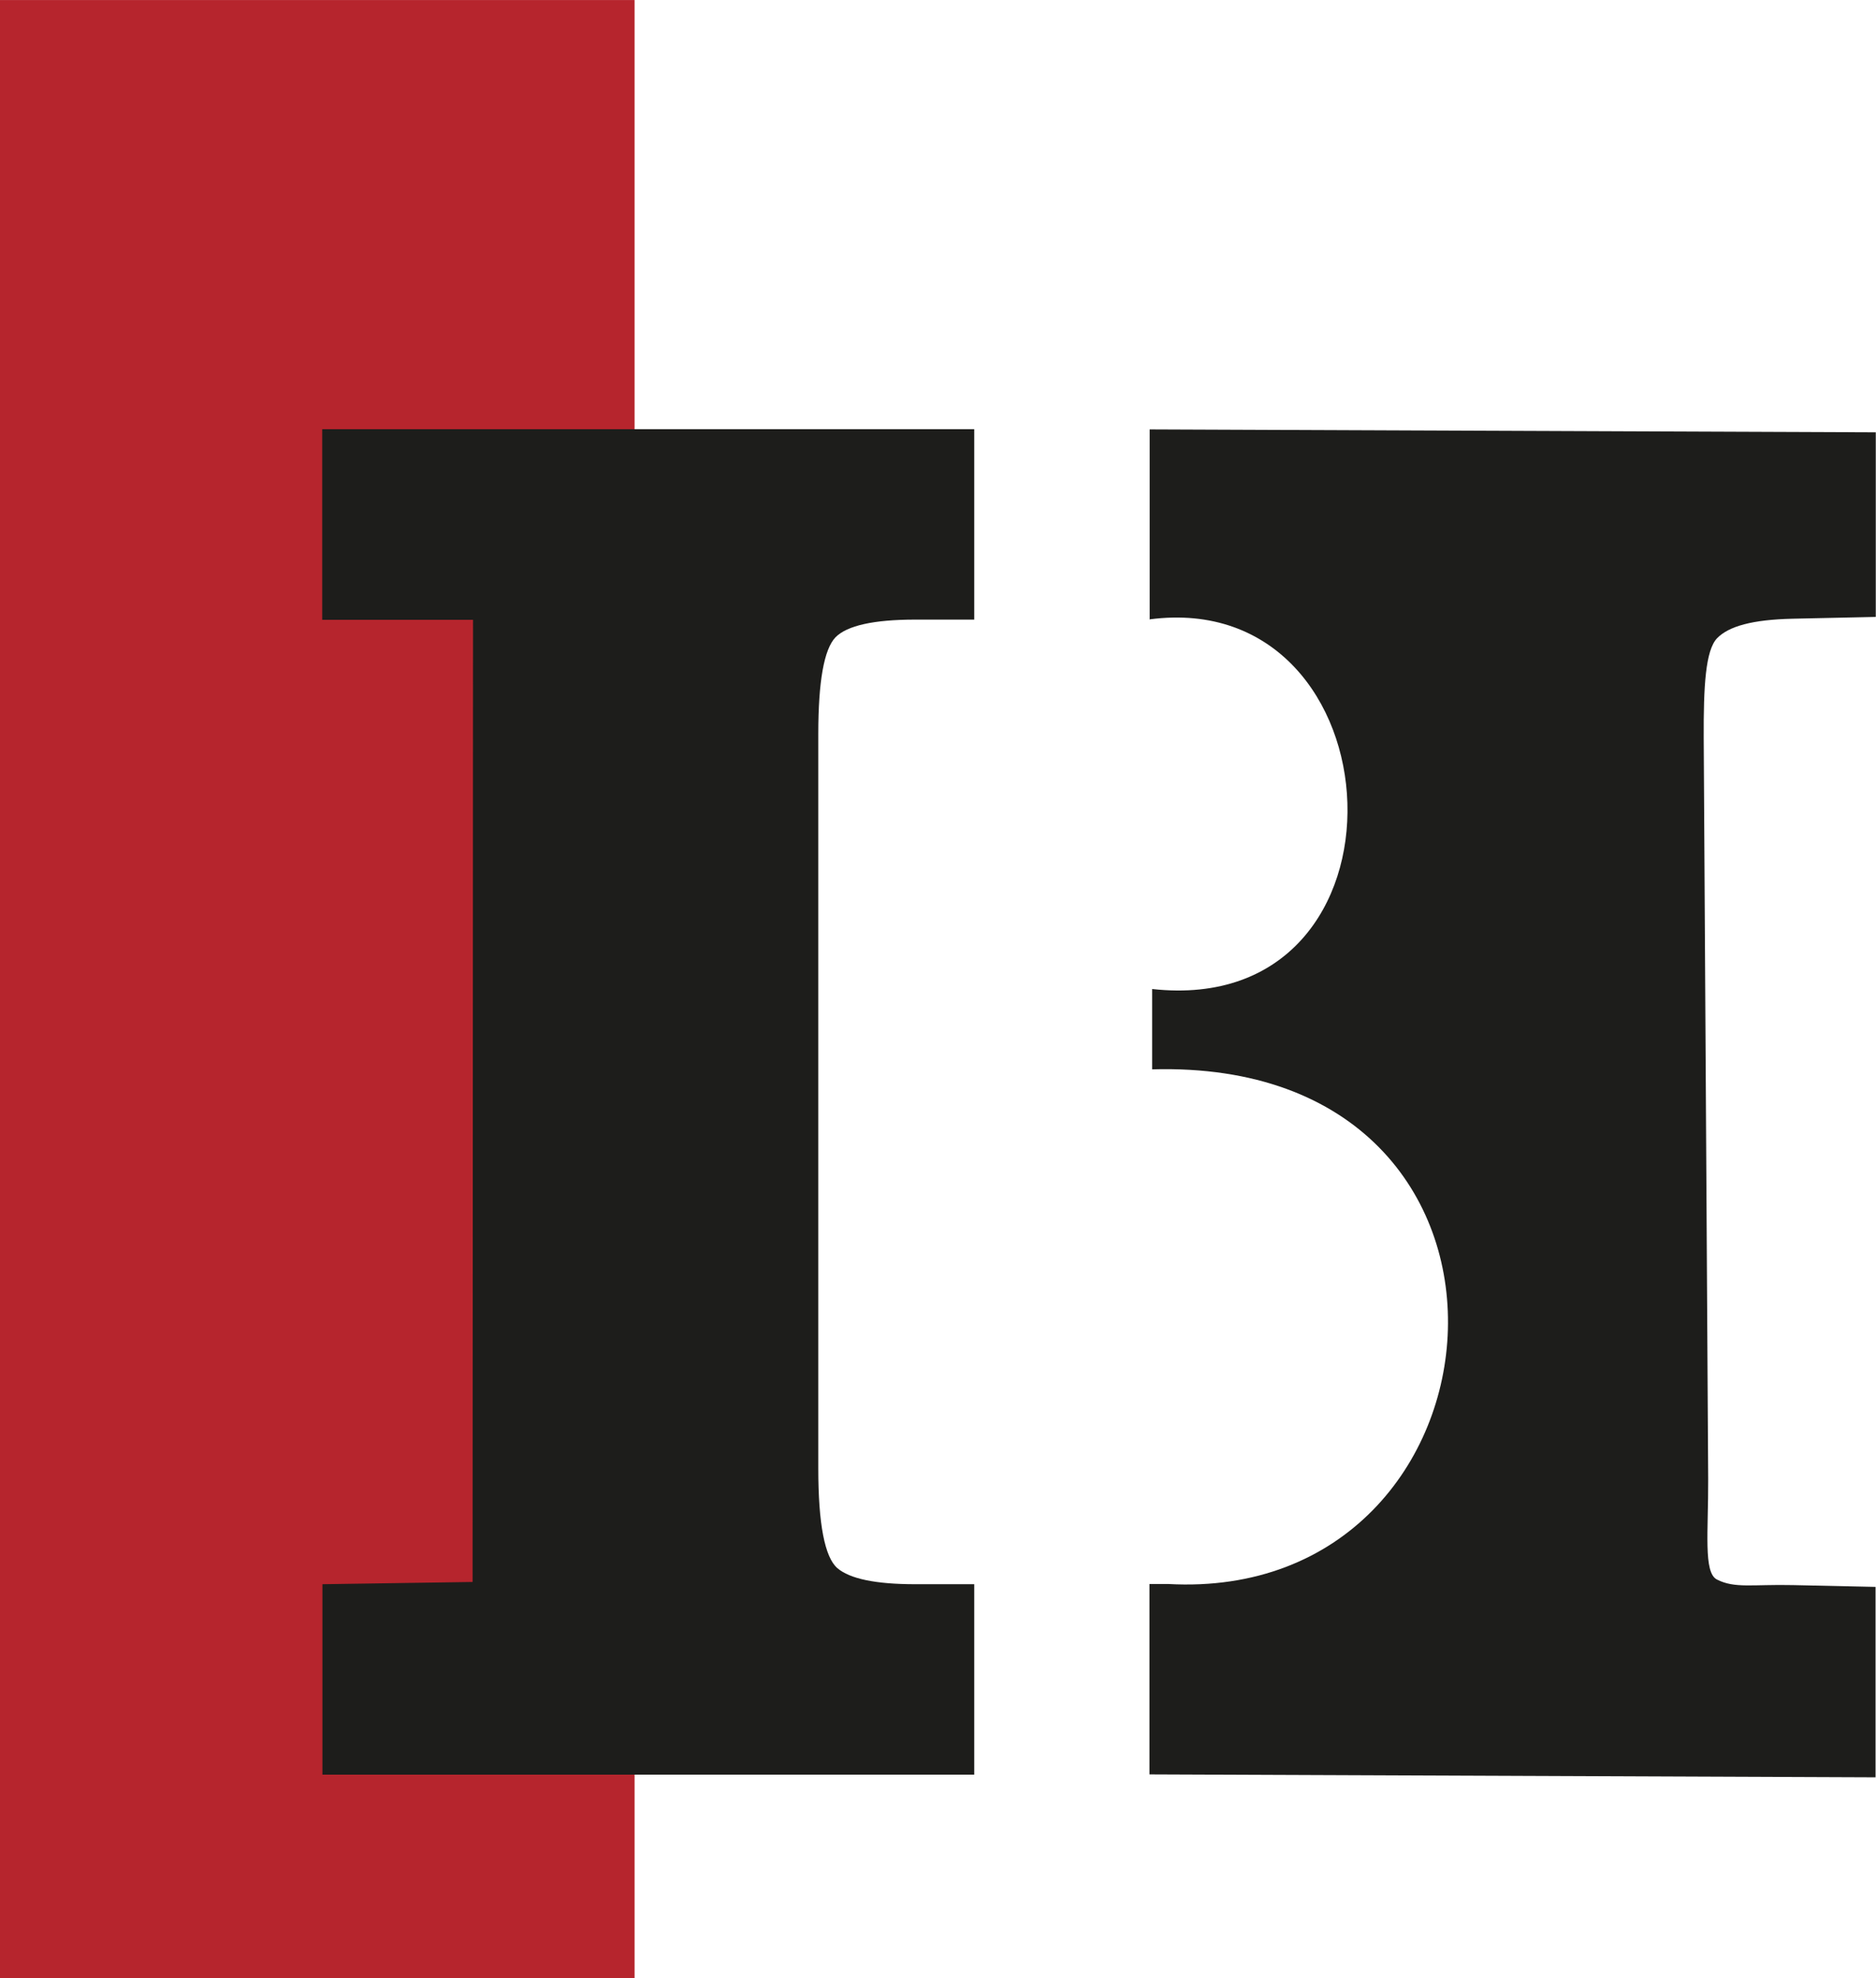
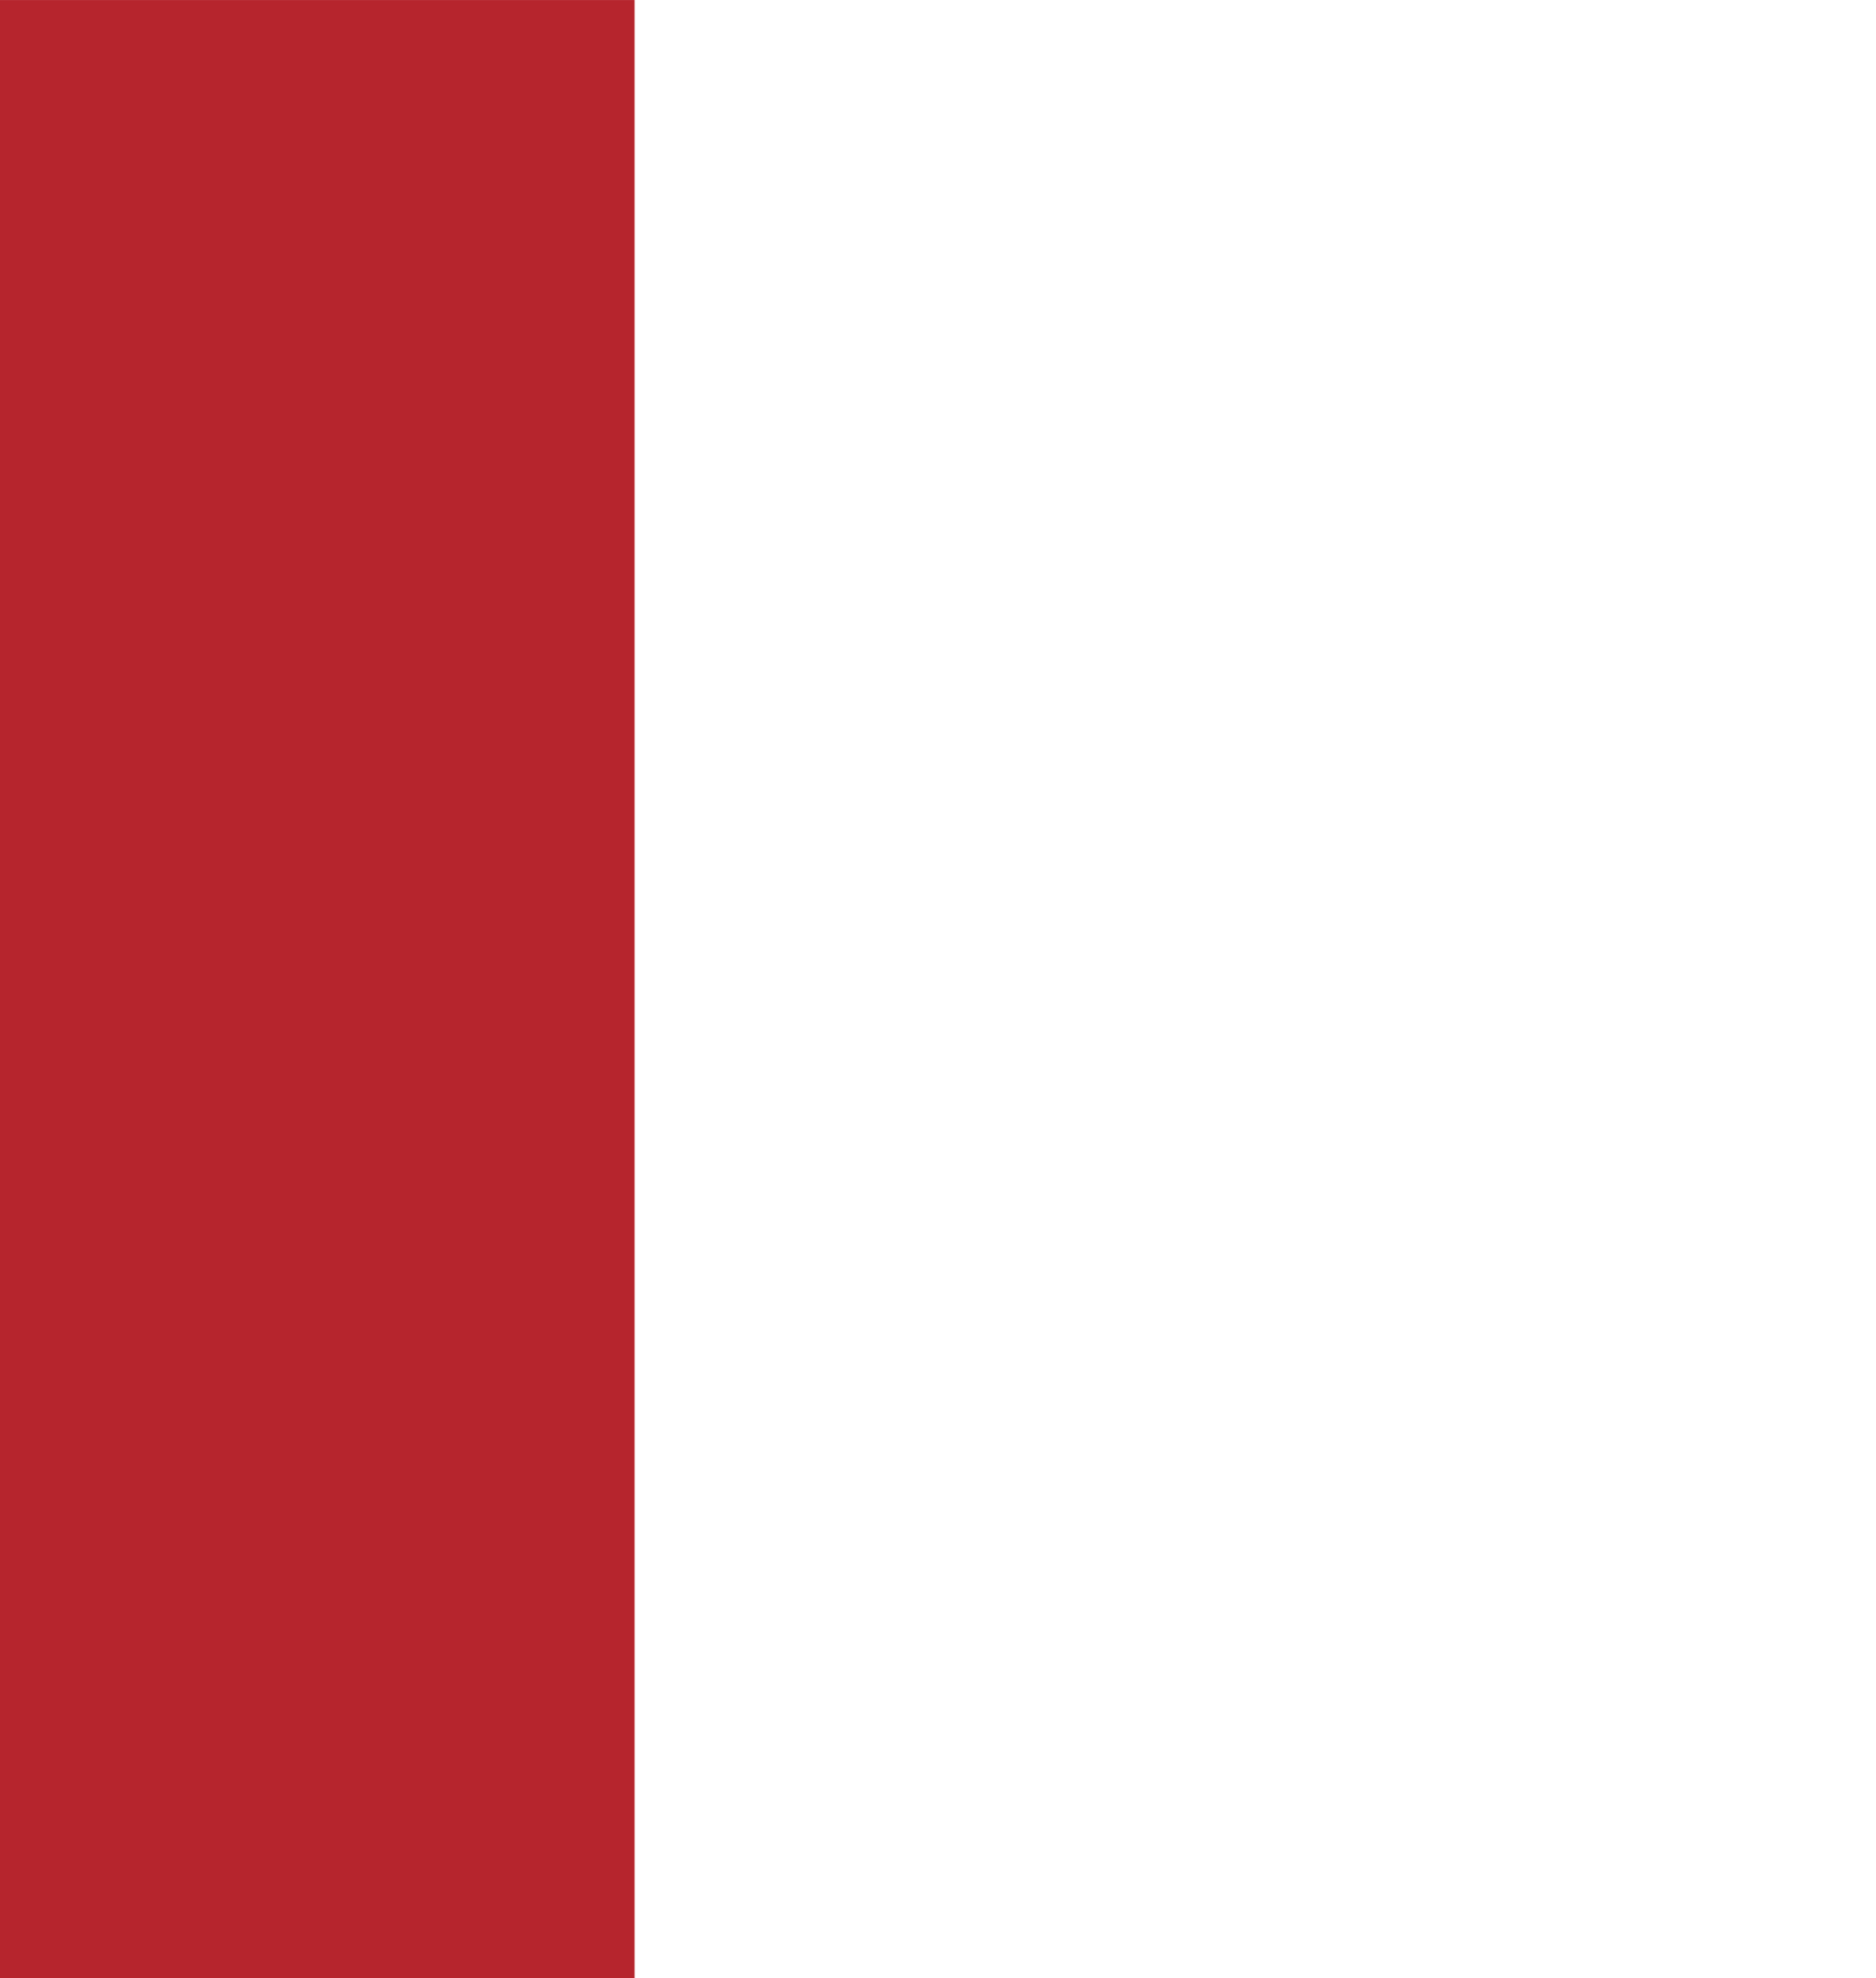
<svg xmlns="http://www.w3.org/2000/svg" id="_Слой_2" data-name="Слой 2" width="29.58mm" height="31.19mm" viewBox="0 0 83.84 88.4">
  <defs>
    <style> .cls-1 { fill: #1d1d1b; fill-rule: evenodd; } .cls-1, .cls-2 { stroke-width: 0px; } .cls-2 { fill: #b6252d; } </style>
  </defs>
  <g id="_Слой_1-2" data-name="Слой 1">
    <rect class="cls-2" width="28.36" height="88.4" />
    <g>
-       <path class="cls-1" d="M51.38,27.7v-8.51l32.45.13v8.25l-3.7.08c-1.83.04-2.87.34-3.39.87-.52.54-.61,2.14-.6,4.46l.2,33.12c.01,2.35-.22,4.18.39,4.49.8.41,1.6.21,3.4.25l3.69.08v8.51l-32.45-.13v-8.51h.83c15.77.88,17.82-23.53-.71-23v-3.59c12.15,1.34,11.16-18.01-.12-16.52Z" />
-       <path class="cls-1" d="M14.4,19.19v8.51h6.74s-.02,43-.02,43l-6.71.1v8.51h29.13v-8.51h-2.64c-1.76,0-2.92-.24-3.48-.72-.56-.49-.85-1.97-.85-4.45v-32.83c0-2.36.26-3.79.77-4.32.51-.52,1.7-.79,3.56-.79h2.64v-8.51H14.4Z" />
-     </g>
+       </g>
  </g>
</svg>